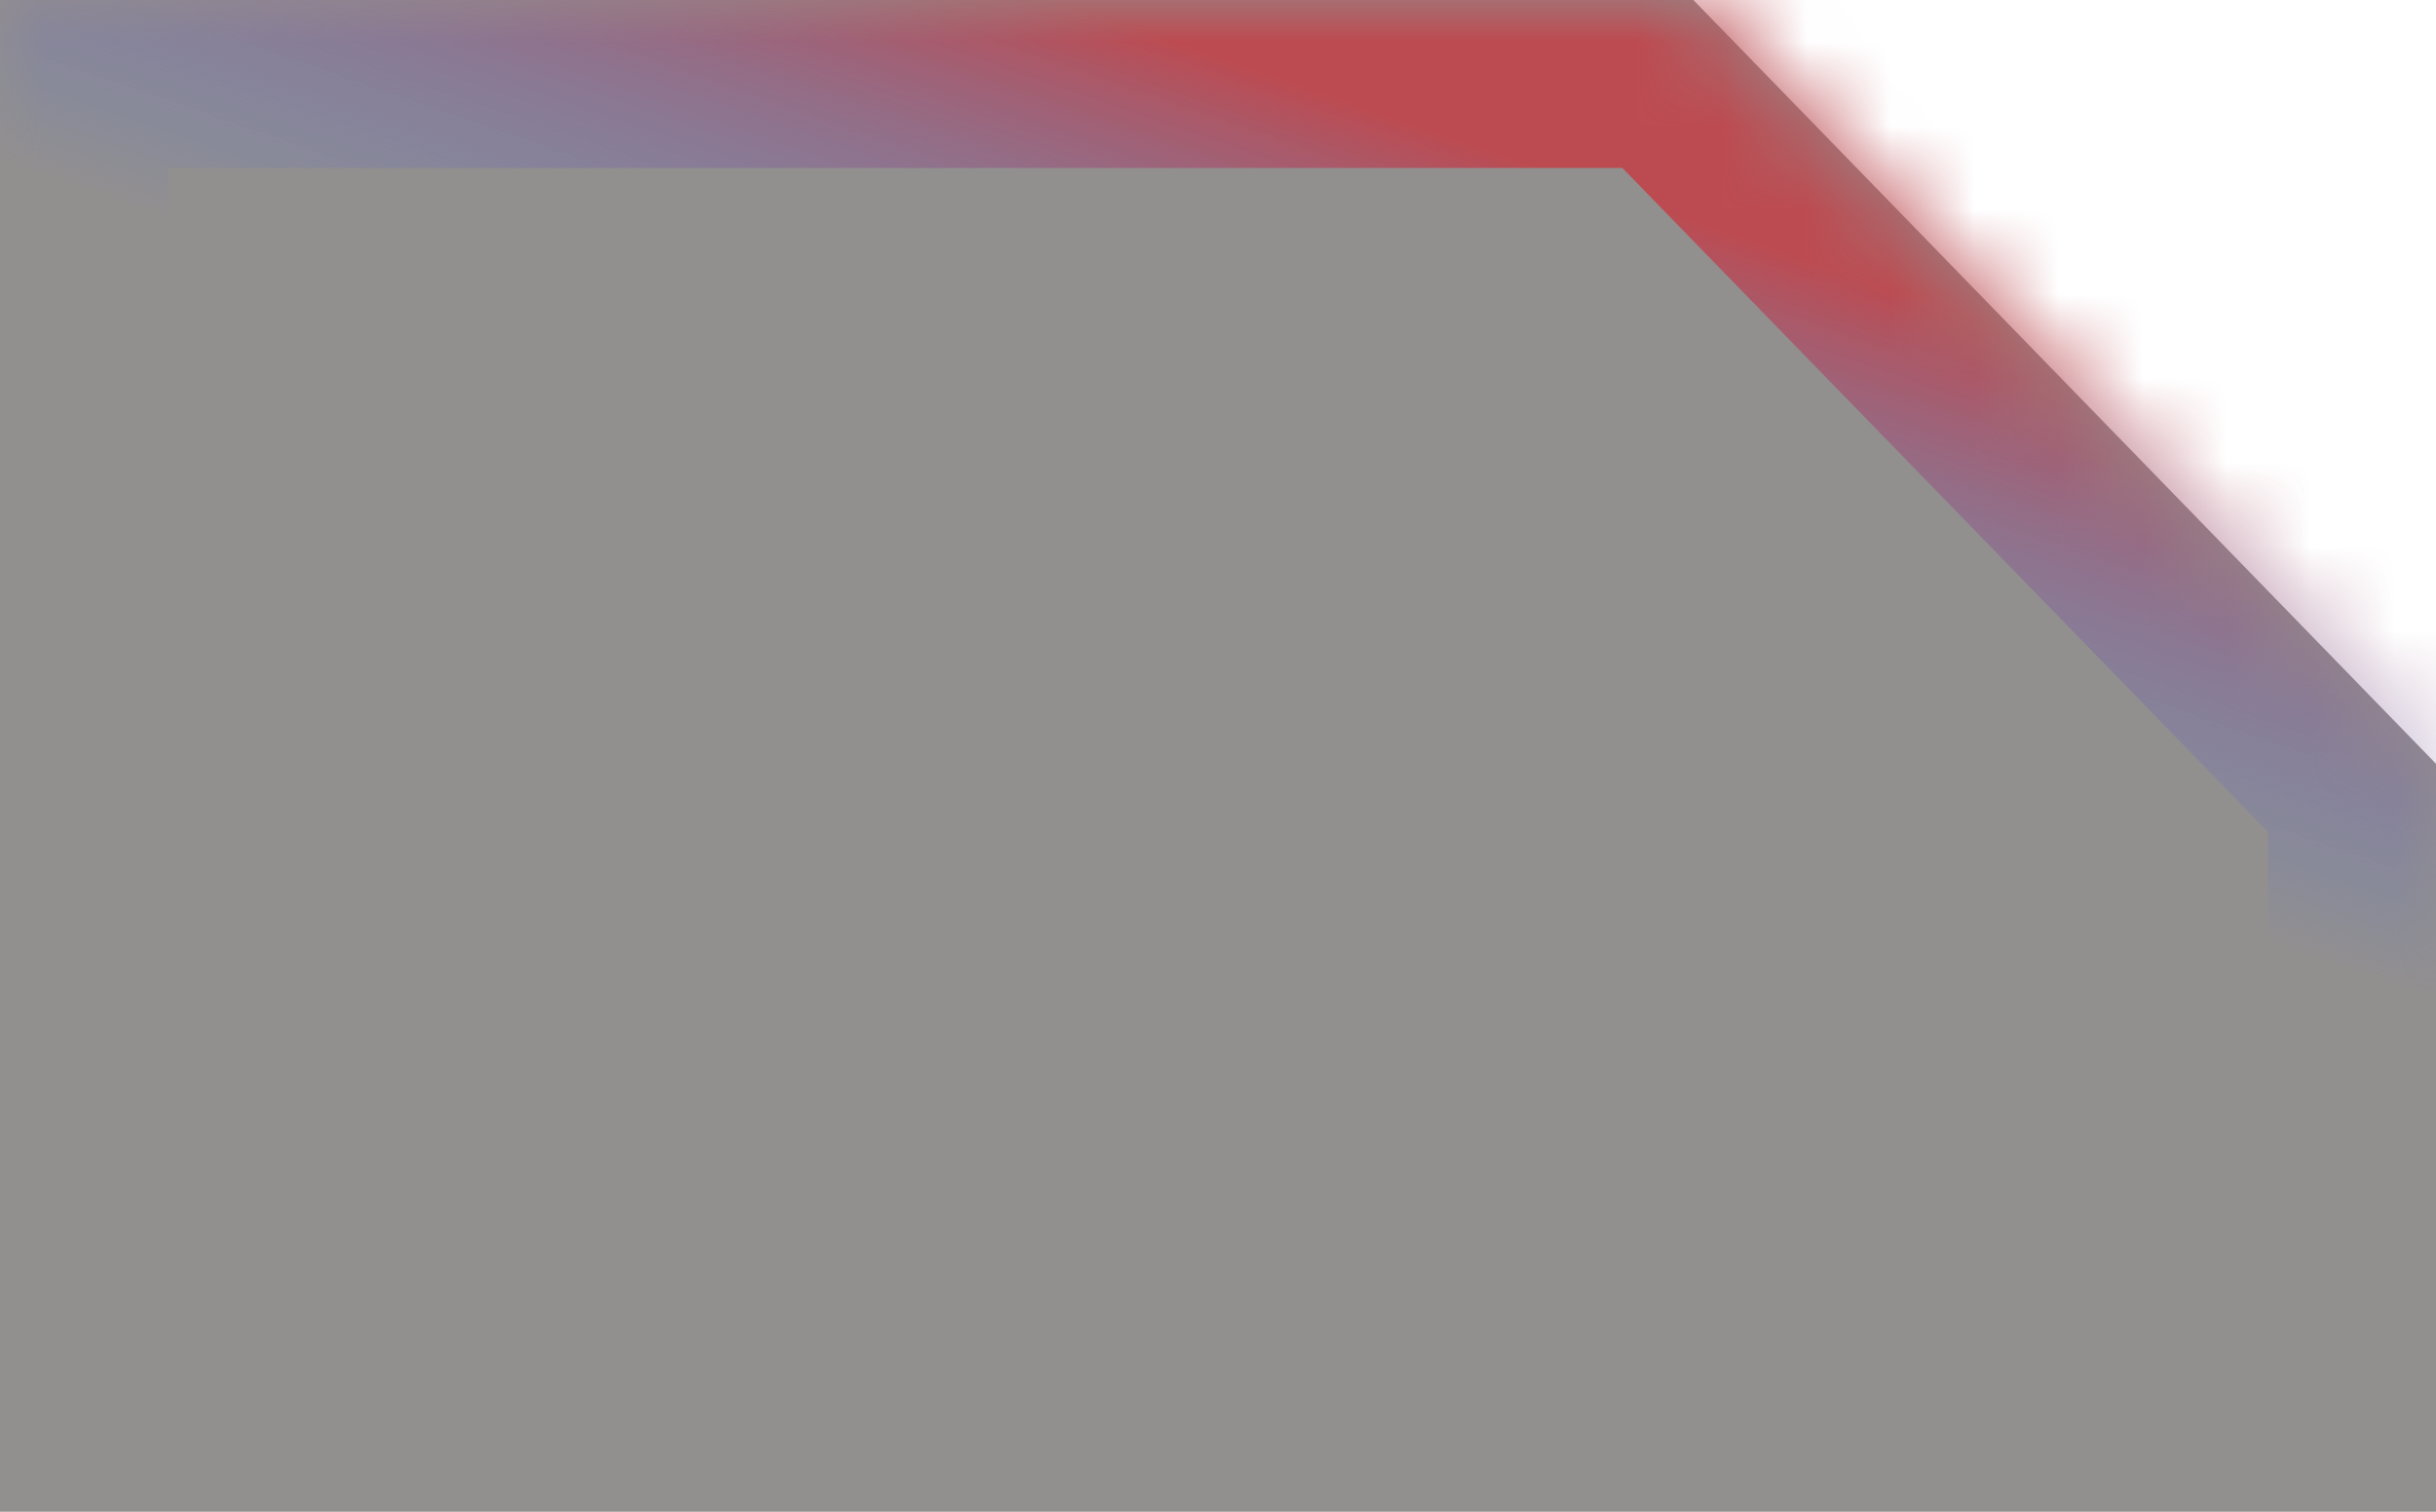
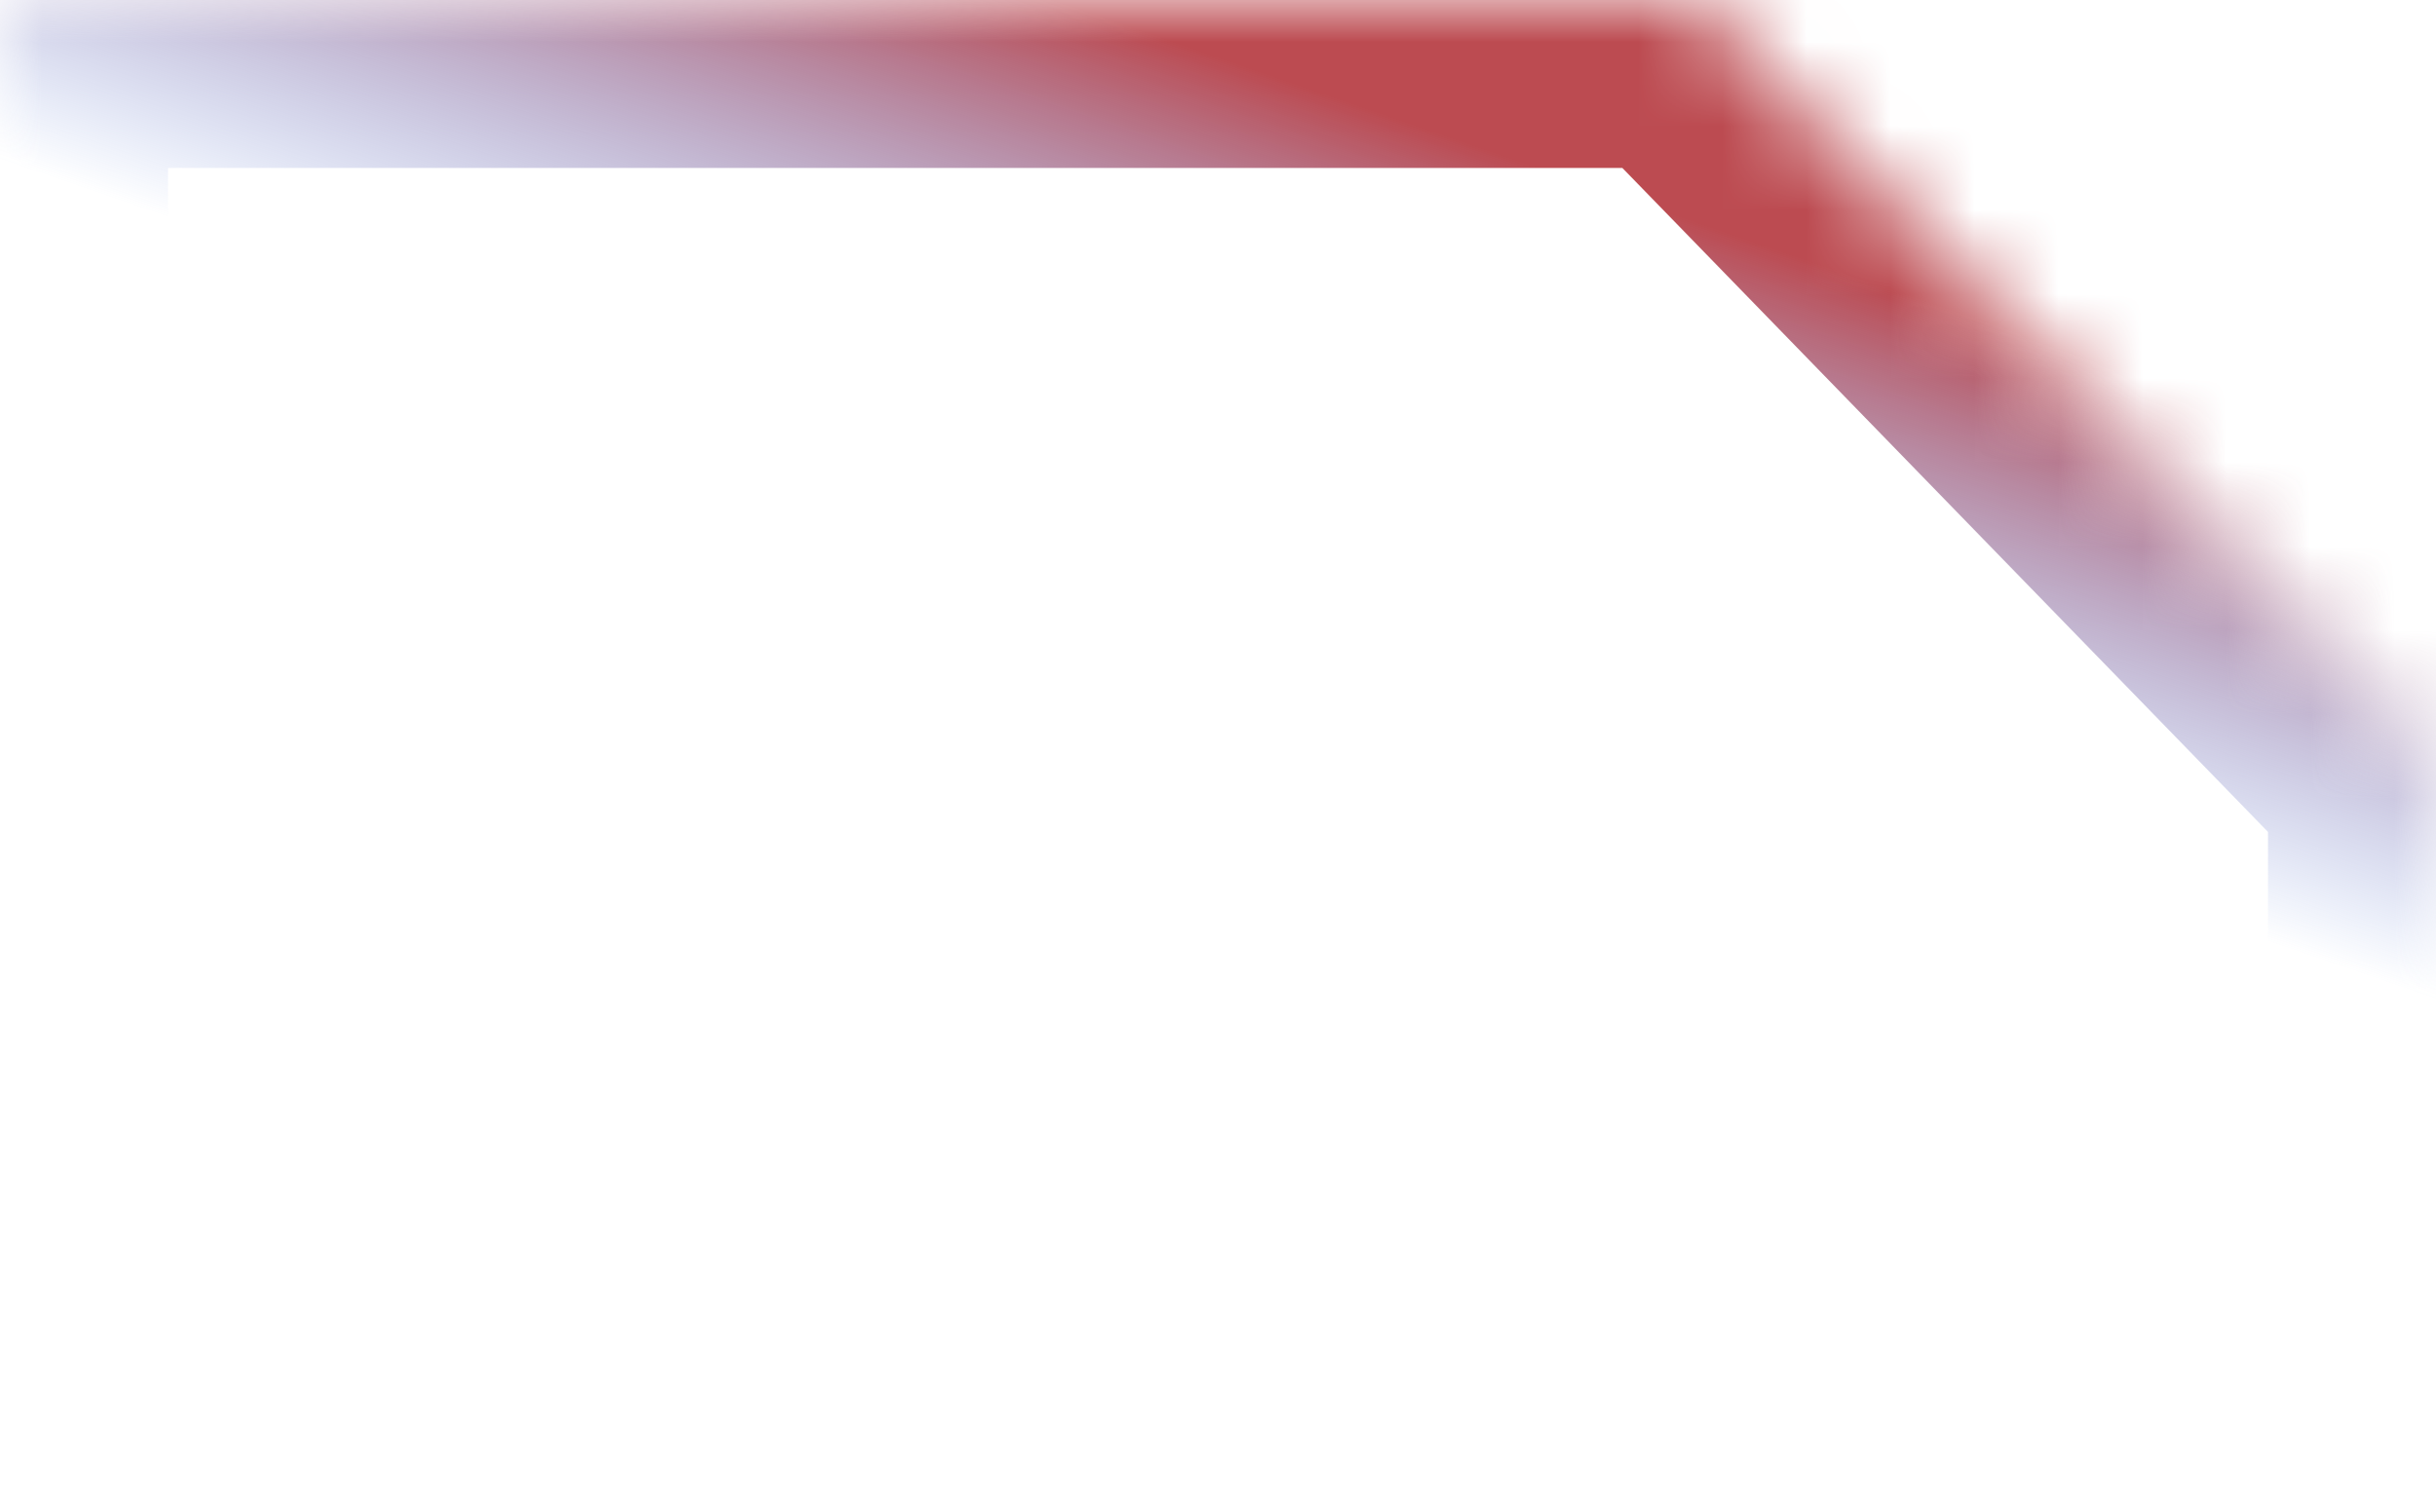
<svg xmlns="http://www.w3.org/2000/svg" xmlns:xlink="http://www.w3.org/1999/xlink" width="29" height="18" viewBox="0 0 29 18">
  <title>B9109E64-E913-45C0-A335-500C300D967A</title>
  <defs>
    <linearGradient x1="86.346%" y1="24.262%" x2="50%" y2="89.504%" id="b">
      <stop stop-color="#bc4b51" offset="0%" />
      <stop stop-color="#4A7ADF" stop-opacity="0" offset="40.226%" />
      <stop stop-color="#928f8f" stop-opacity="0" offset="100%" />
    </linearGradient>
    <path id="a" d="M0 0h20.159L29 9.094V18H0z" />
    <mask id="c" x="0" y="0" width="29" height="18" fill="#fff">
      <use xlink:href="#a" />
    </mask>
  </defs>
  <g fill="none" fill-rule="evenodd">
-     <path fill="#928f8f" d="M0 0h20.159L29 9.094V18H0z" />
    <use stroke="url(#b)" mask="url(#c)" stroke-width="4" xlink:href="#a" />
  </g>
</svg>